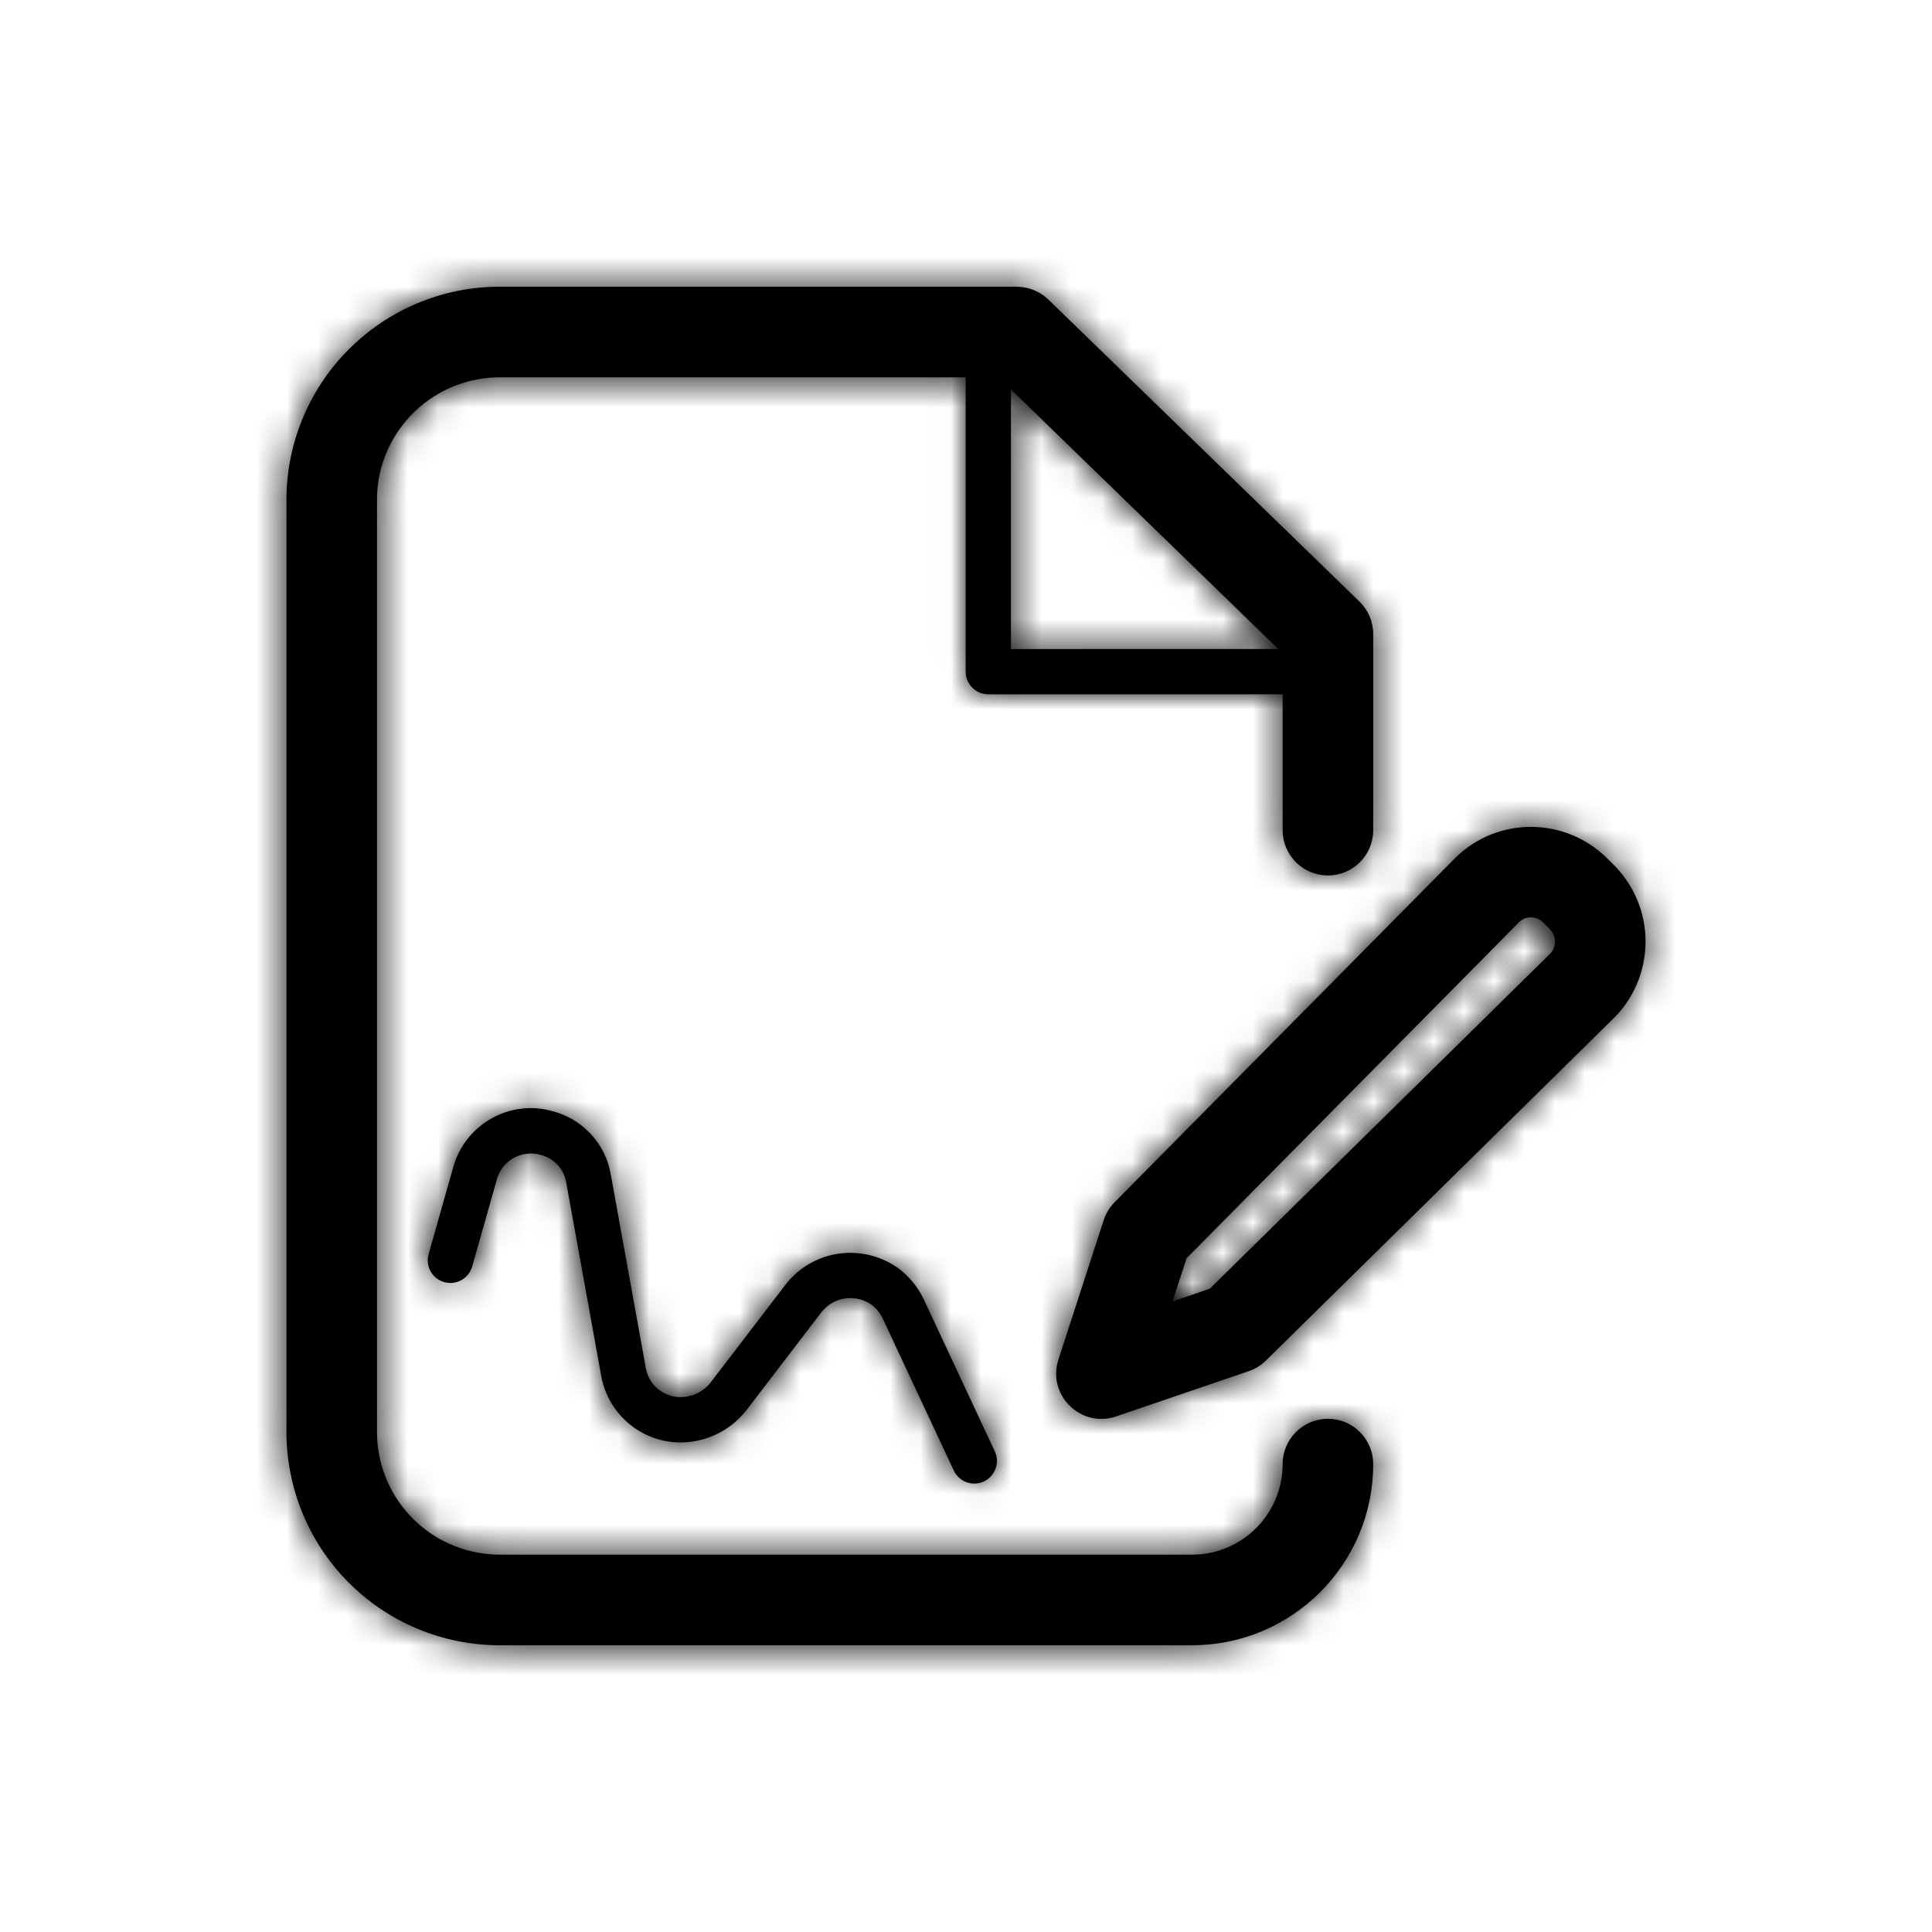
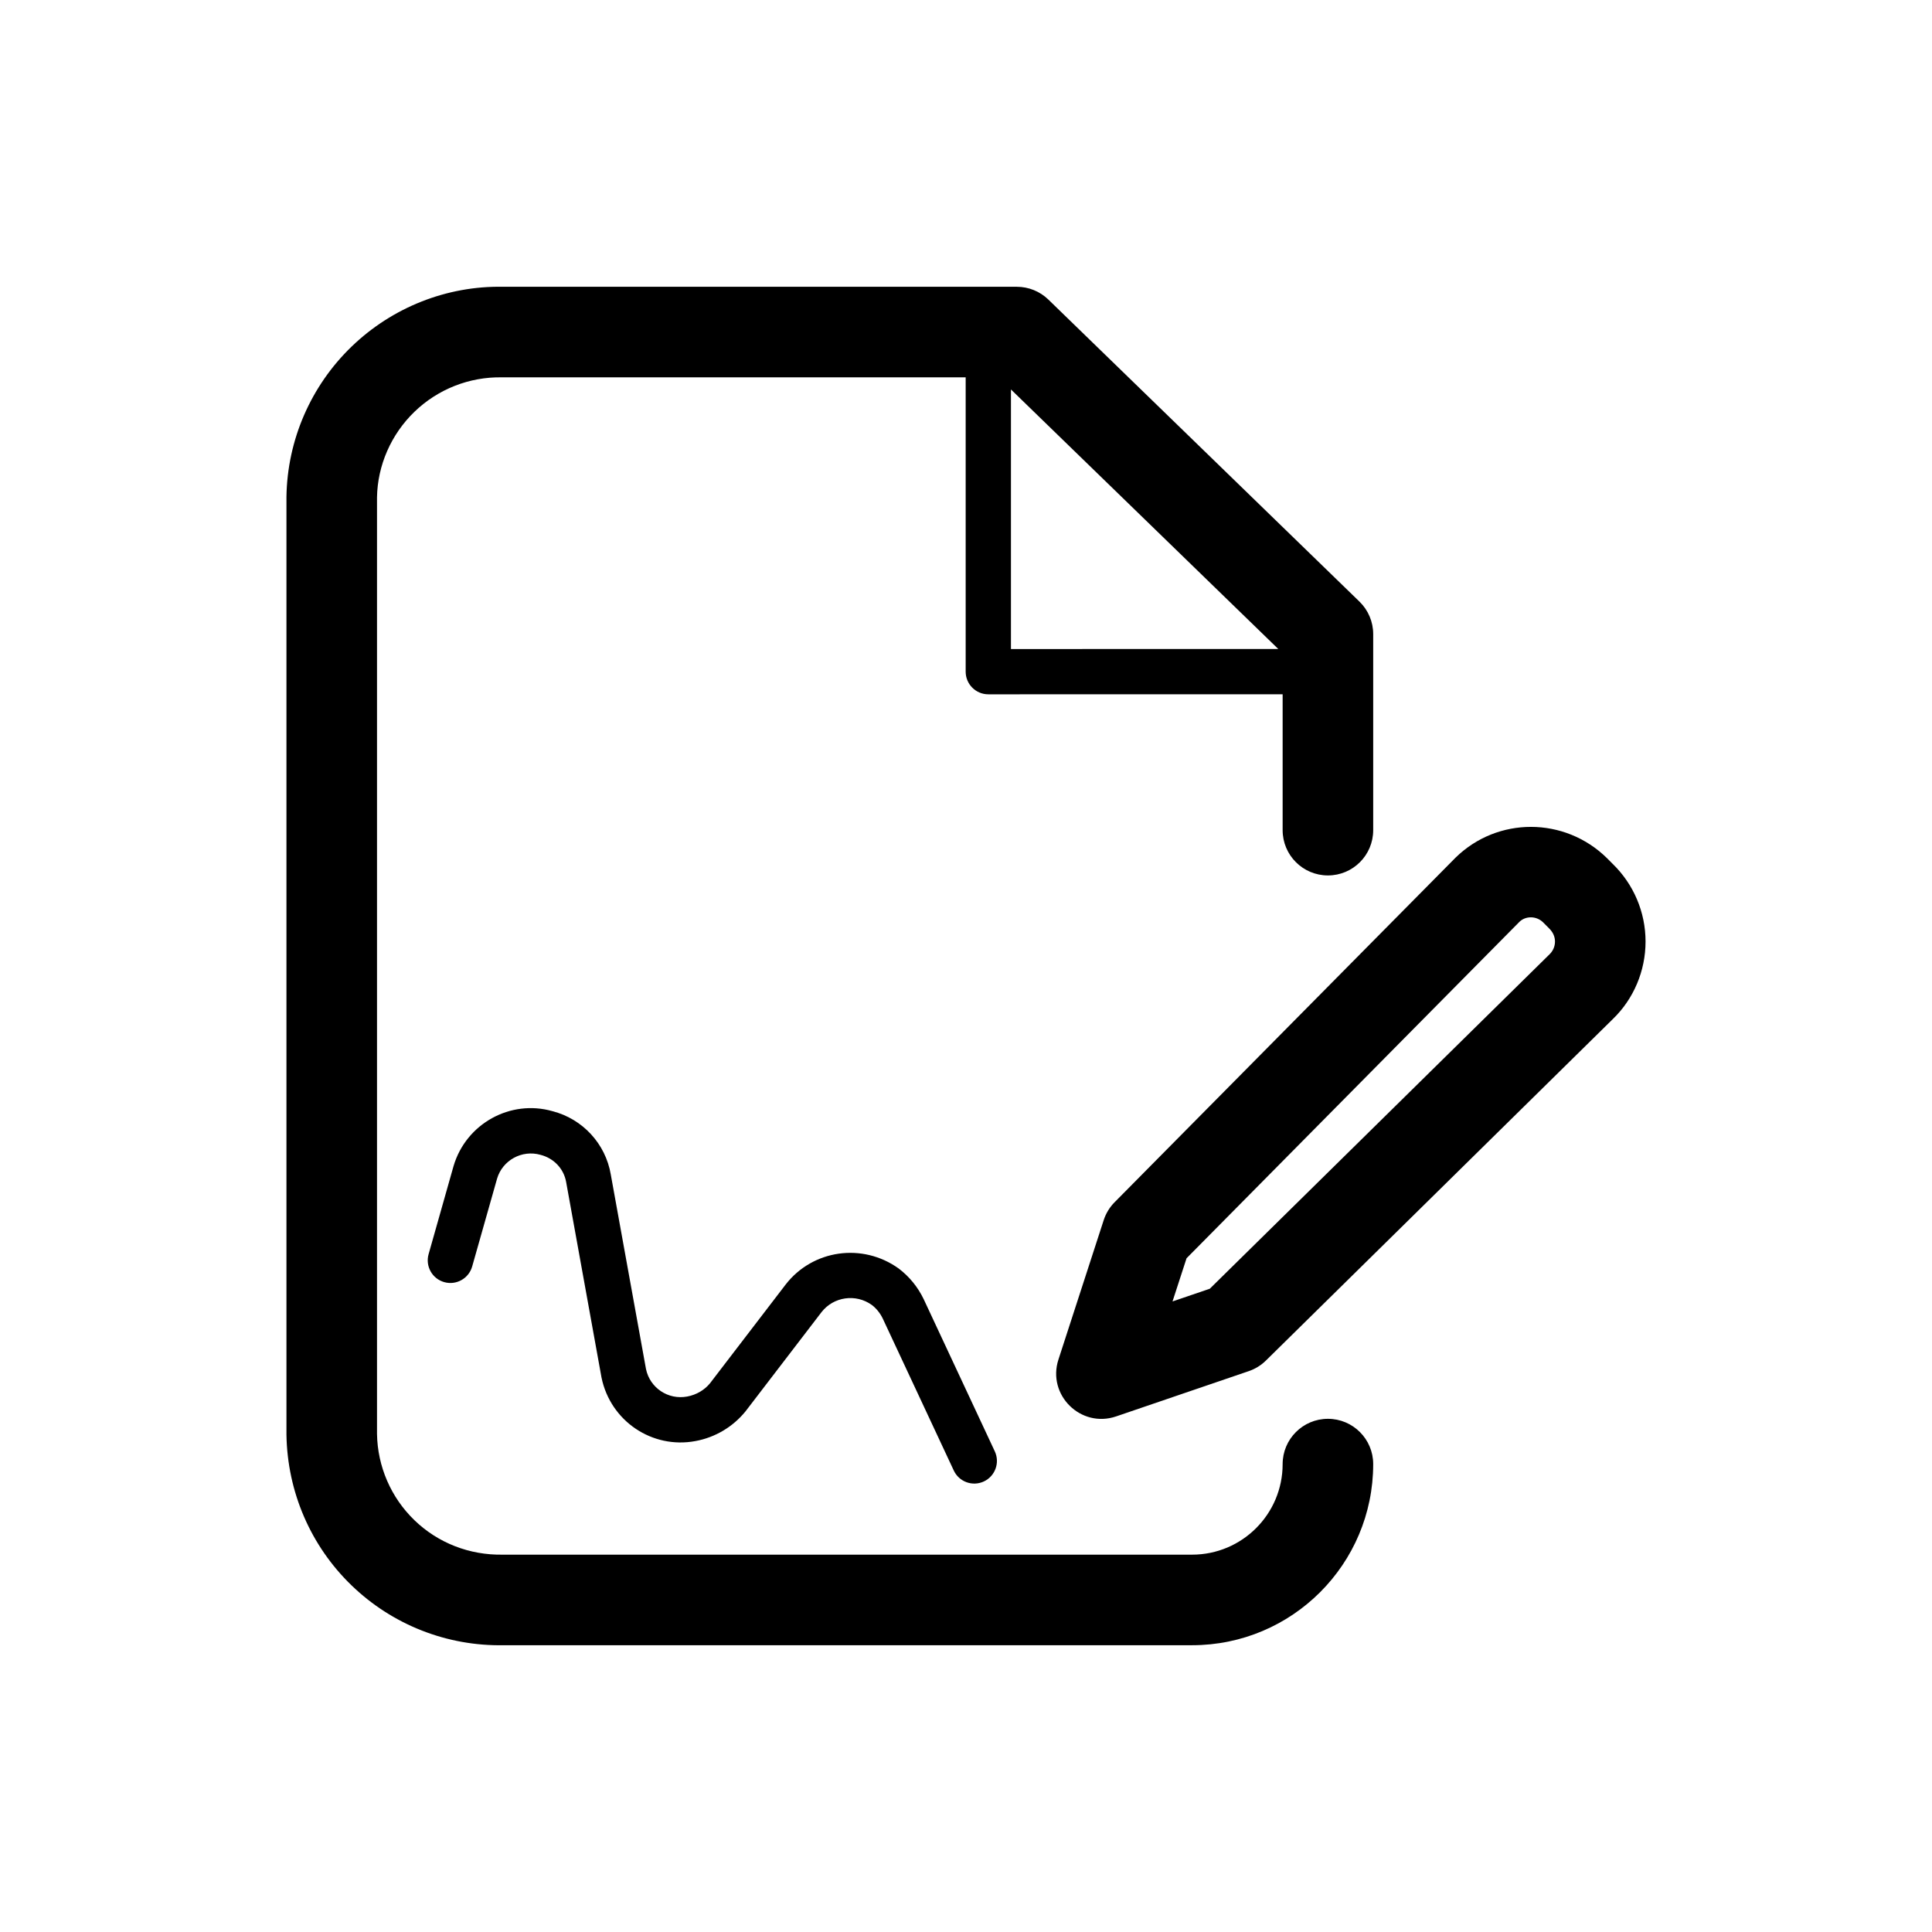
<svg xmlns="http://www.w3.org/2000/svg" xmlns:xlink="http://www.w3.org/1999/xlink" width="64px" height="64px" viewBox="0 0 64 64" version="1.1">
  <title>icons-64/application</title>
  <desc>Created with Sketch.</desc>
  <defs>
    <path d="M33.684,9.5 C34.074,9.5 34.449,9.652 34.729,9.924 L45.034,19.929 C45.325,20.211 45.489,20.6 45.489,21.005 L45.489,27.5 C45.489,28.329 44.818,29 43.989,29 C43.161,29 42.489,28.329 42.489,27.5 L42.489,22.999 L32.739,23 C32.325,23 31.989,22.664 31.989,22.25 L31.989,12.499 L16.631,12.5 C15.551,12.479 14.507,12.89 13.73,13.64 C12.953,14.39 12.506,15.419 12.489,16.475 L12.489,47.501 C12.506,48.581 12.953,49.61 13.73,50.36 C14.507,51.111 15.551,51.521 16.659,51.5 L39.489,51.5 C41.146,51.5 42.489,50.157 42.489,48.5 C42.489,47.672 43.161,47 43.989,47 C44.818,47 45.489,47.672 45.489,48.5 C45.489,51.814 42.803,54.5 39.489,54.5 L16.688,54.5 C14.81,54.536 12.996,53.823 11.646,52.518 C10.295,51.214 9.519,49.426 9.489,47.525 L9.489,16.451 C9.519,14.574 10.295,12.786 11.646,11.482 C12.996,10.178 14.81,9.465 16.659,9.5 L33.684,9.5 Z M18.301,36.809 C19.303,37.067 20.059,37.889 20.232,38.902 L21.399,45.349 C21.527,45.974 22.133,46.381 22.764,46.262 C23.066,46.207 23.338,46.046 23.519,45.824 L26.027,42.55 C26.923,41.396 28.571,41.158 29.773,42.023 C30.123,42.289 30.405,42.634 30.599,43.038 L32.954,48.078 C33.129,48.453 32.967,48.899 32.592,49.075 C32.216,49.25 31.77,49.088 31.595,48.713 L29.243,43.68 C29.156,43.498 29.026,43.339 28.881,43.229 C28.35,42.847 27.612,42.954 27.214,43.466 L24.696,46.753 C24.277,47.269 23.688,47.618 23.038,47.737 C21.606,48.006 20.223,47.078 19.926,45.634 L18.755,39.161 C18.68,38.724 18.356,38.372 17.908,38.256 C17.29,38.079 16.645,38.435 16.466,39.045 L15.641,41.955 C15.528,42.353 15.113,42.585 14.715,42.472 C14.316,42.359 14.085,41.944 14.198,41.546 L15.024,38.629 C15.438,37.221 16.91,36.411 18.301,36.809 Z M53.225,28.419 L53.416,28.611 C54.116,29.287 54.511,30.217 54.511,31.19 C54.511,32.163 54.116,33.094 53.426,33.759 L41.936,45.069 C41.776,45.227 41.582,45.347 41.369,45.42 L36.974,46.92 C35.804,47.319 34.681,46.212 35.062,45.037 L36.562,40.417 C36.635,40.194 36.758,39.992 36.923,39.825 L48.22,28.408 C49.608,27.051 51.825,27.051 53.225,28.419 Z M50.335,30.535 L39.306,41.682 L38.841,43.112 L40.076,42.691 L51.332,31.611 C51.446,31.501 51.511,31.349 51.511,31.19 C51.511,31.031 51.446,30.88 51.313,30.751 L51.115,30.552 C50.894,30.336 50.54,30.336 50.335,30.535 Z M42.345,21.499 L33.489,12.901 L33.489,21.5 L42.345,21.499 Z" id="path-1" />
  </defs>
  <g id="icons-64/application" stroke="none" stroke-width="1" fill="none" fill-rule="evenodd">
    <mask id="mask-2" fill="white">
      <use xlink:href="#path-1" />
    </mask>
    <use id="Mask" fill="#000000" fill-rule="nonzero" xlink:href="#path-1" />
    <g id="colors/black" mask="url(#mask-2)" fill="#000000">
-       <rect x="0" y="0" width="64" height="64" />
-     </g>
+       </g>
  </g>
</svg>